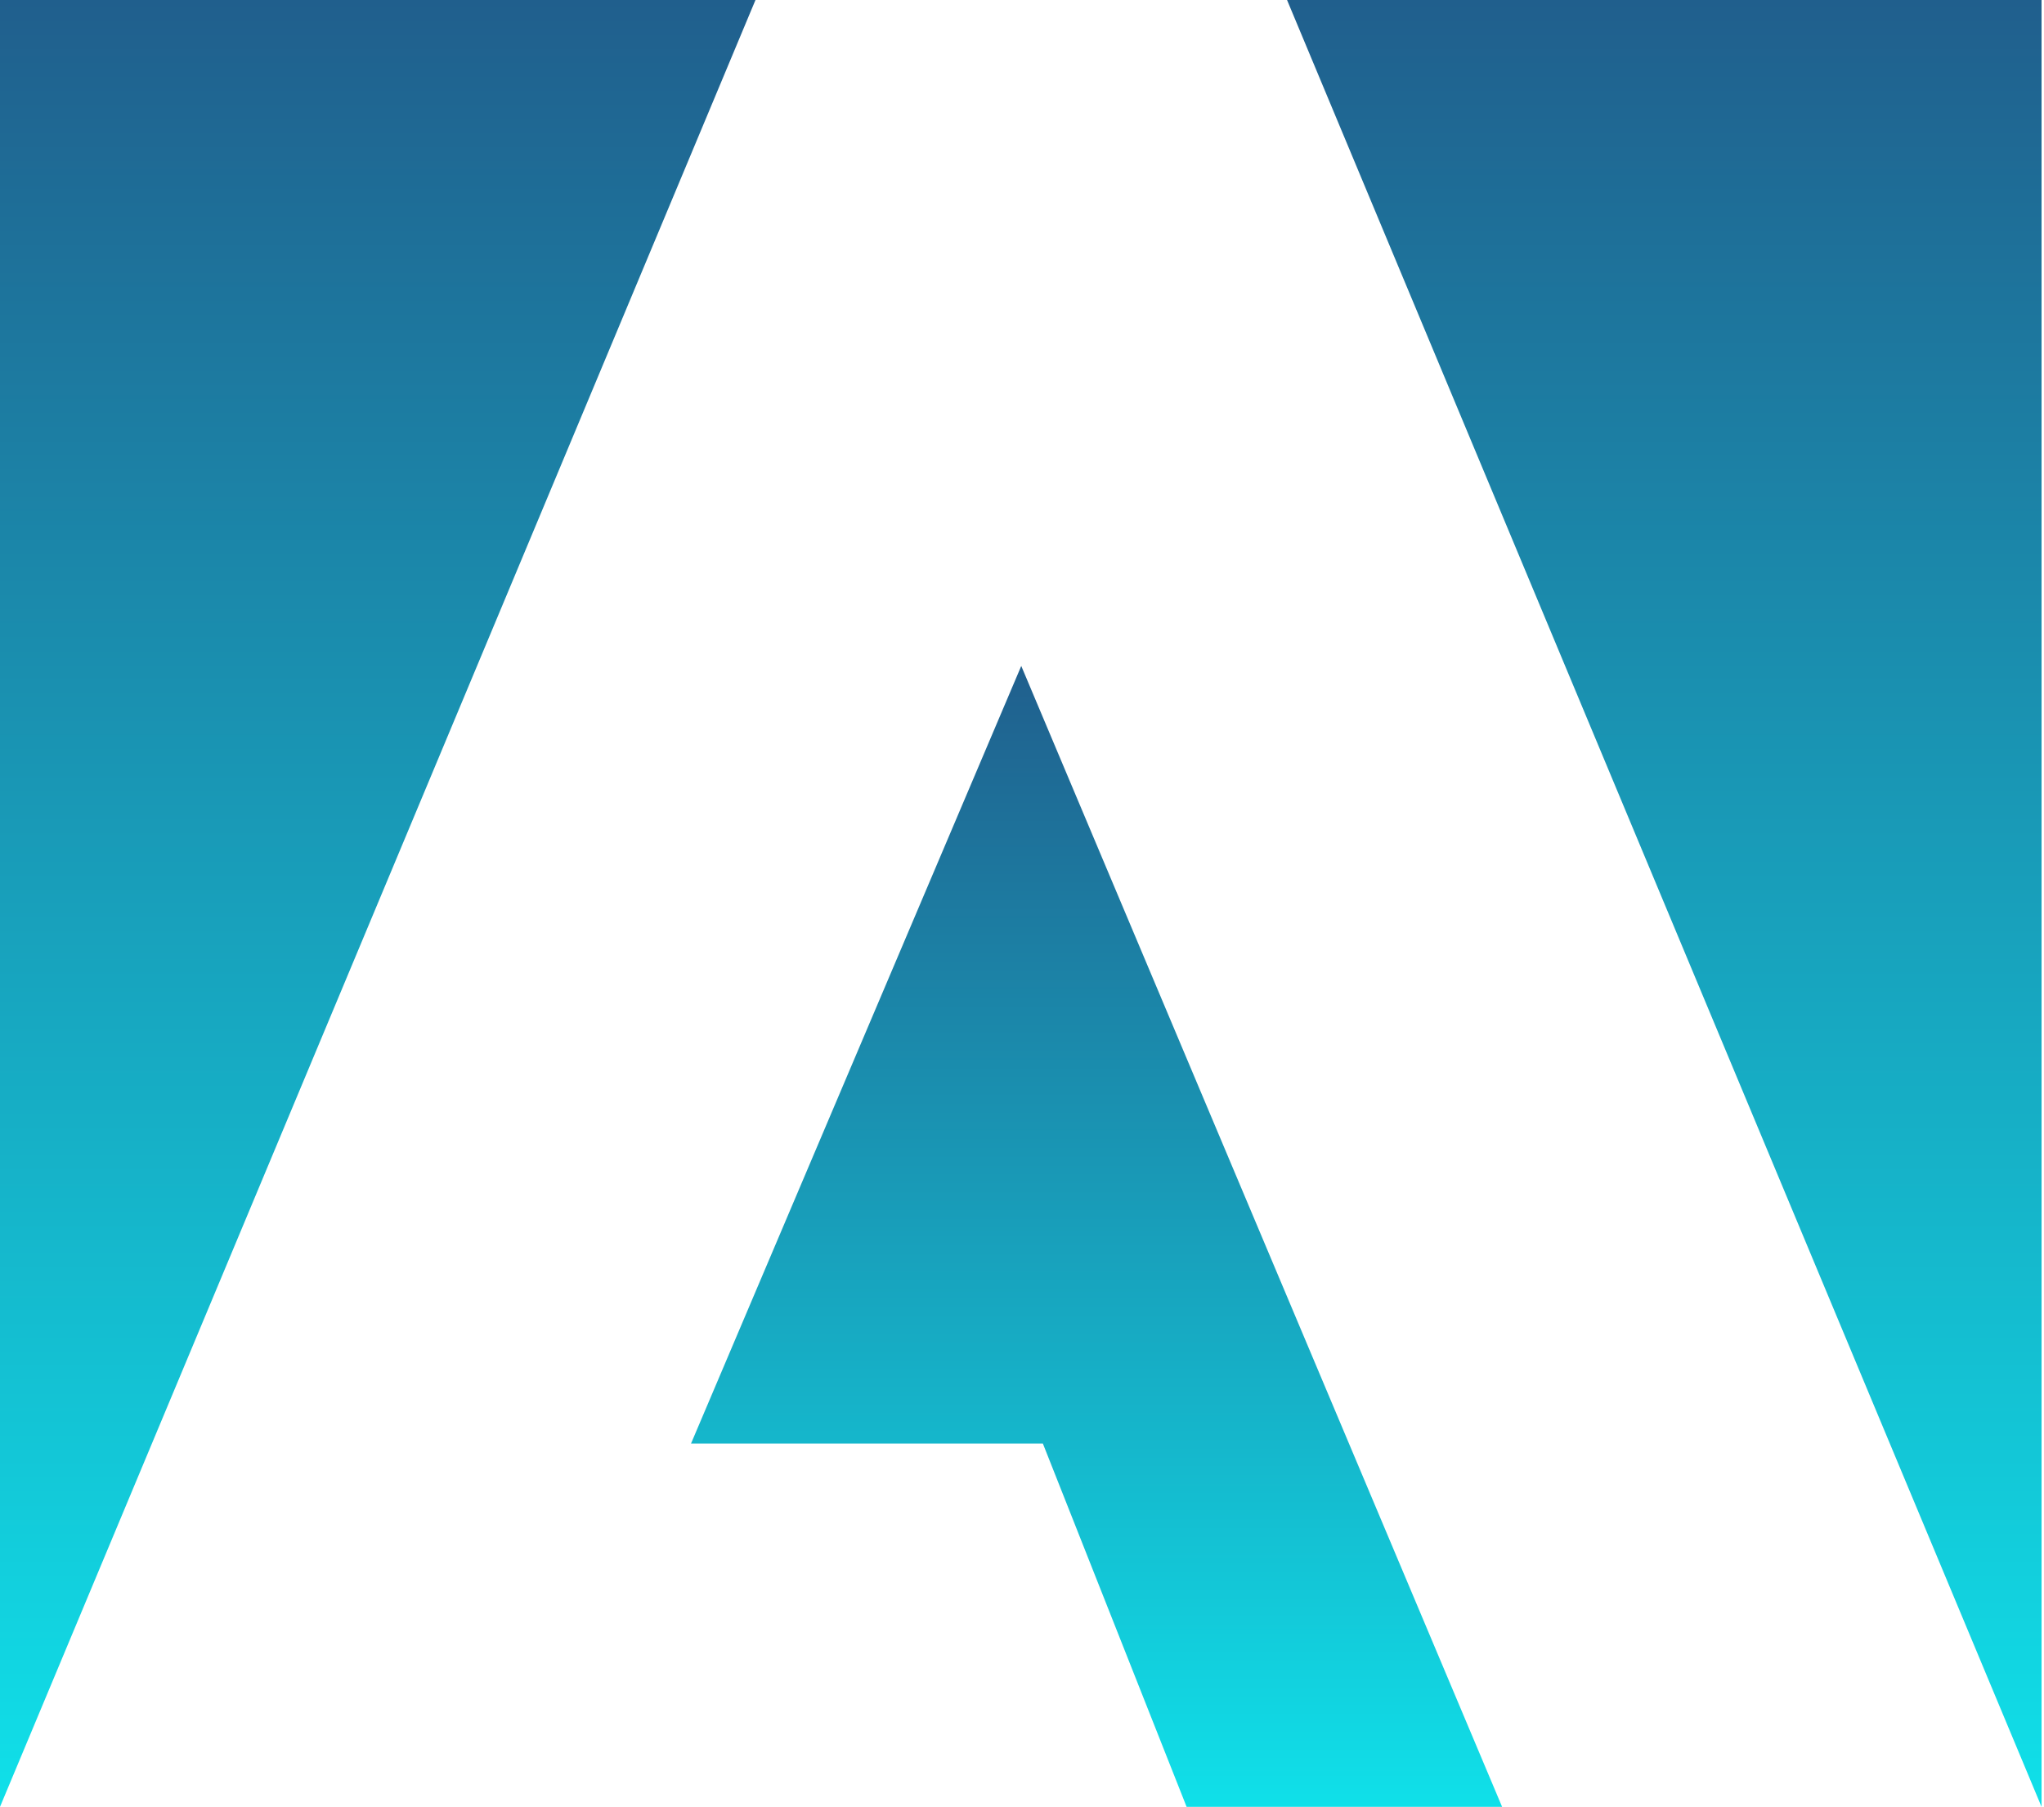
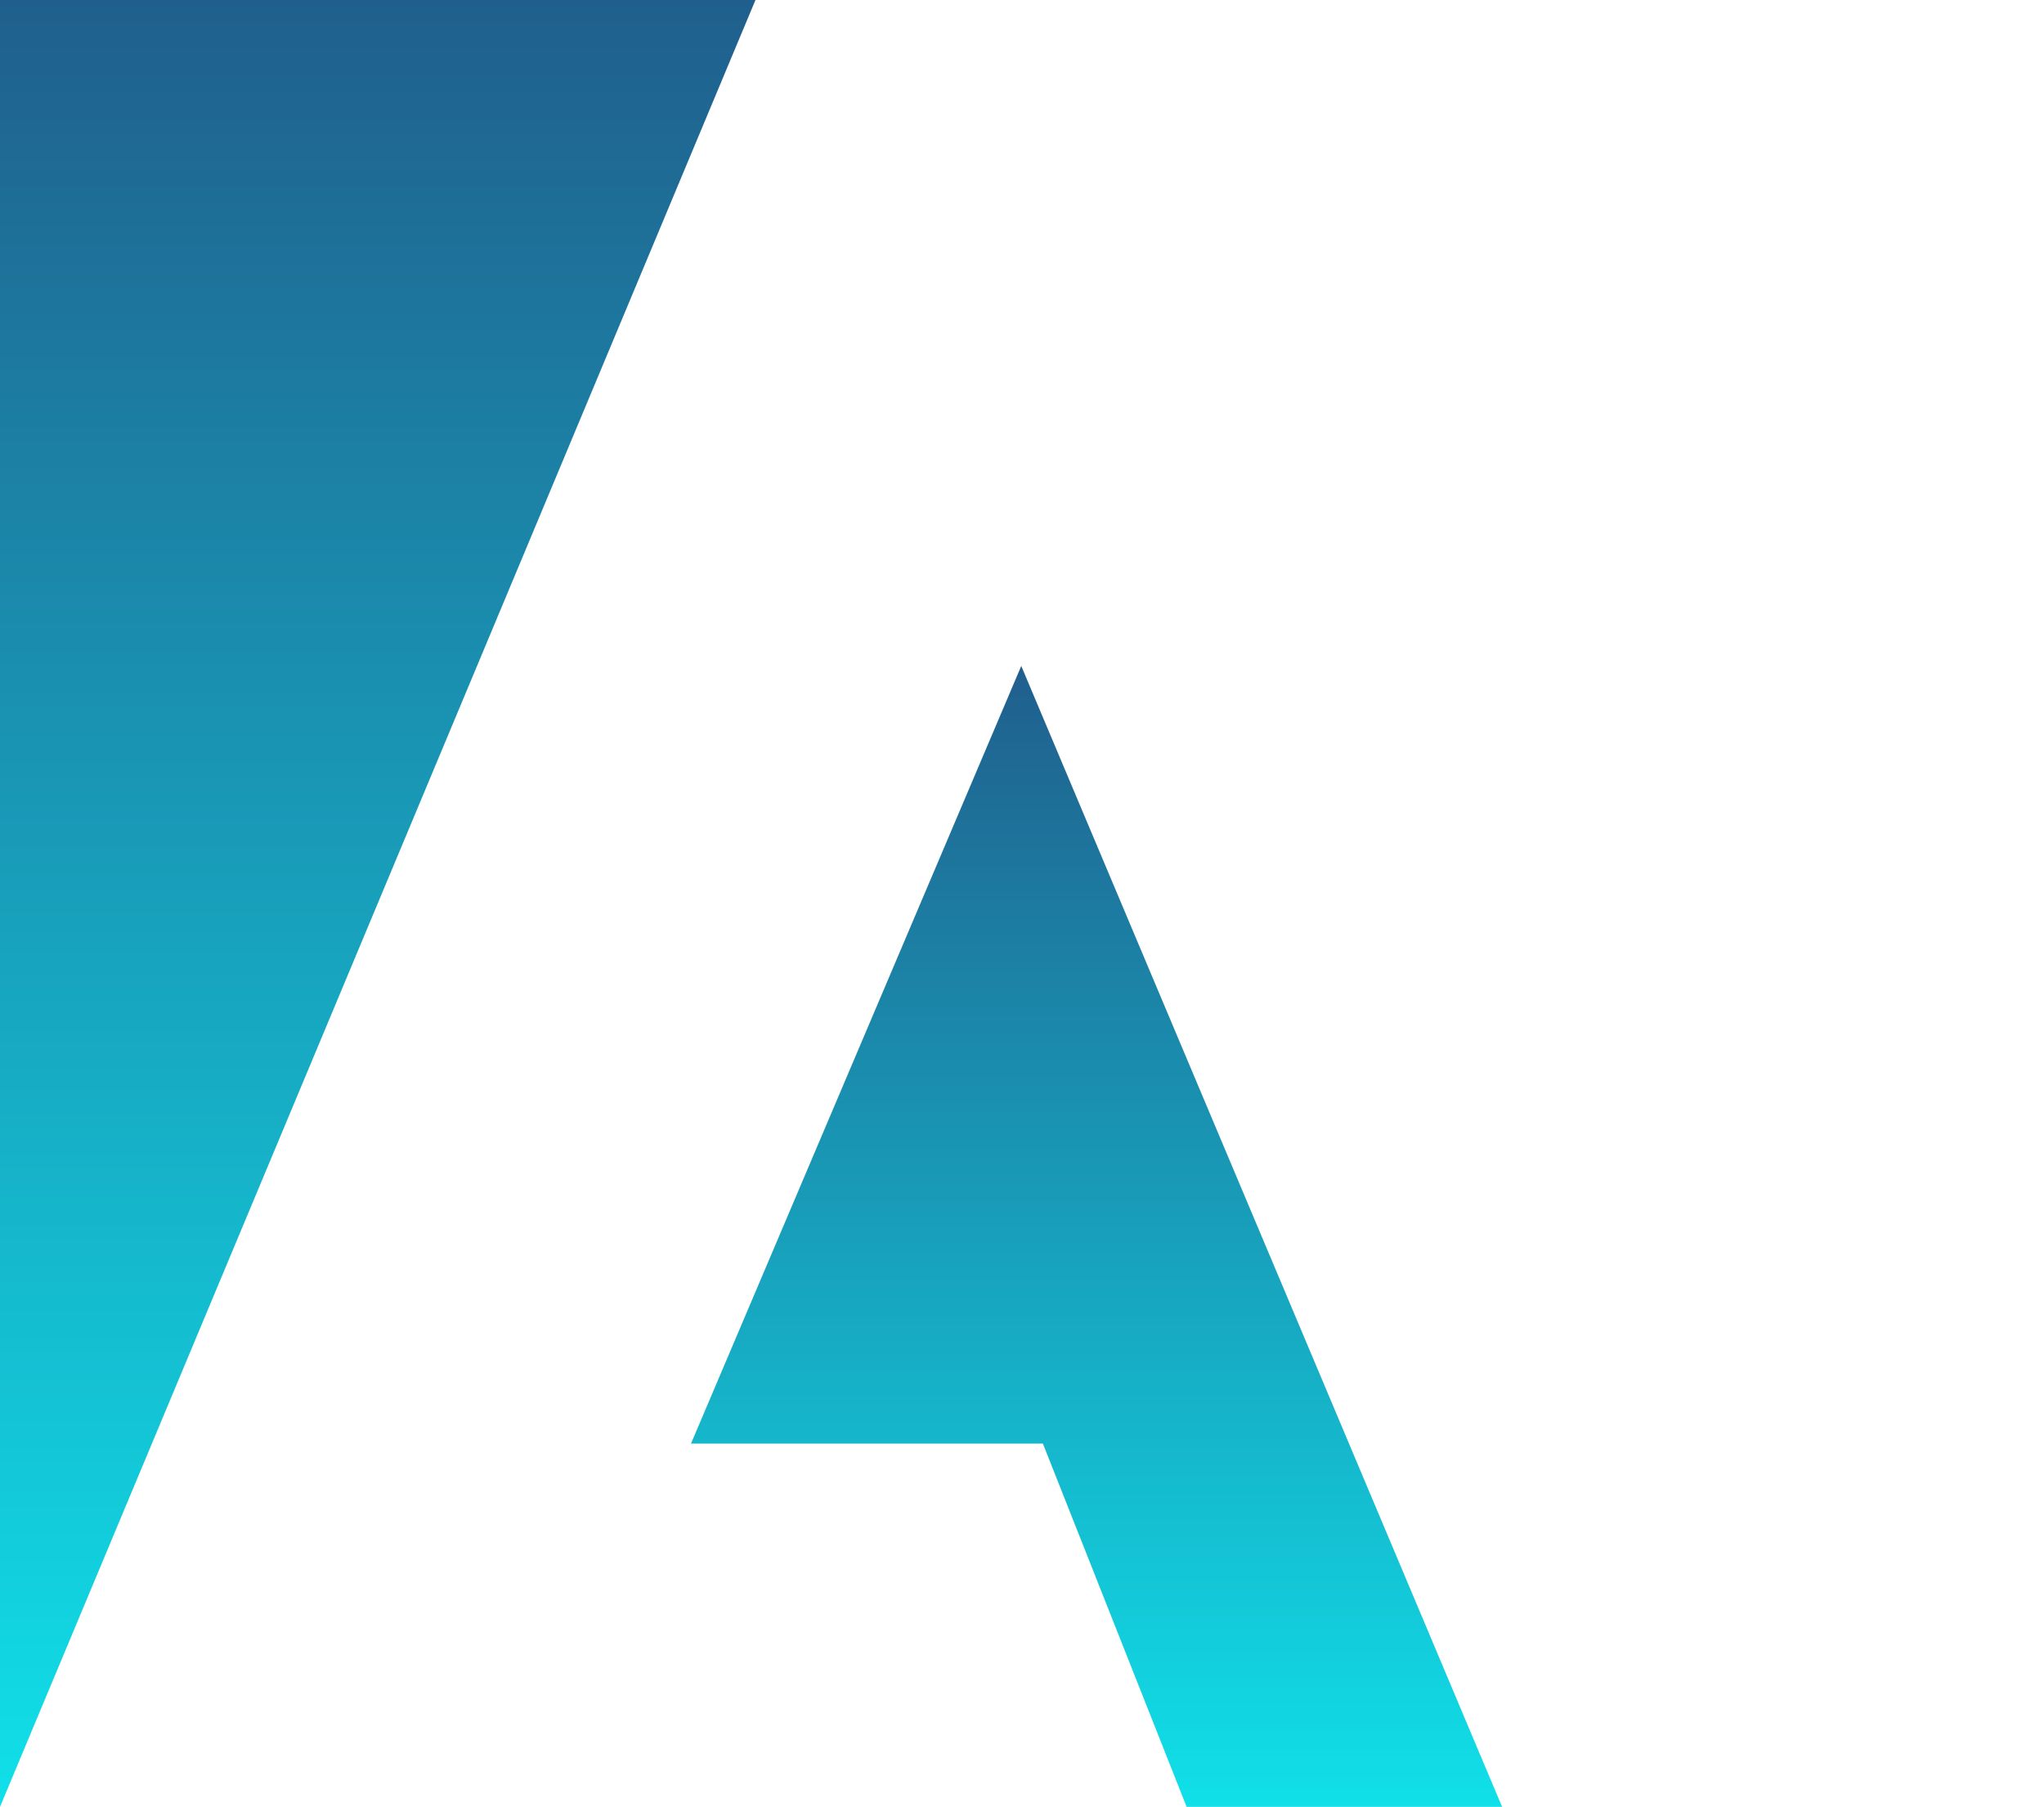
<svg xmlns="http://www.w3.org/2000/svg" width="112" height="99" viewBox="0 0 112 99" fill="none">
-   <path d="M41.396 0H0V99L41.396 0Z" fill="url(#paint0_linear_3588_767)" />
-   <path d="M70.523 0H111.866V99L70.523 0Z" fill="url(#paint1_linear_3588_767)" />
+   <path d="M41.396 0H0V99Z" fill="url(#paint0_linear_3588_767)" />
  <path d="M55.959 36.488L82.307 99H65.02L57.145 79.097H37.863L55.959 36.488Z" fill="url(#paint2_linear_3588_767)" />
  <defs>
    <linearGradient id="paint0_linear_3588_767" x1="20.698" y1="0" x2="20.698" y2="99" gradientUnits="userSpaceOnUse">
      <stop stop-color="#205F8D" />
      <stop offset="1" stop-color="#10E0E9" />
    </linearGradient>
    <linearGradient id="paint1_linear_3588_767" x1="91.195" y1="0" x2="91.195" y2="99" gradientUnits="userSpaceOnUse">
      <stop stop-color="#205F8D" />
      <stop offset="1" stop-color="#10E0E9" />
    </linearGradient>
    <linearGradient id="paint2_linear_3588_767" x1="60.085" y1="36.488" x2="60.085" y2="99" gradientUnits="userSpaceOnUse">
      <stop stop-color="#205F8D" />
      <stop offset="1" stop-color="#10E0E9" />
    </linearGradient>
  </defs>
</svg>